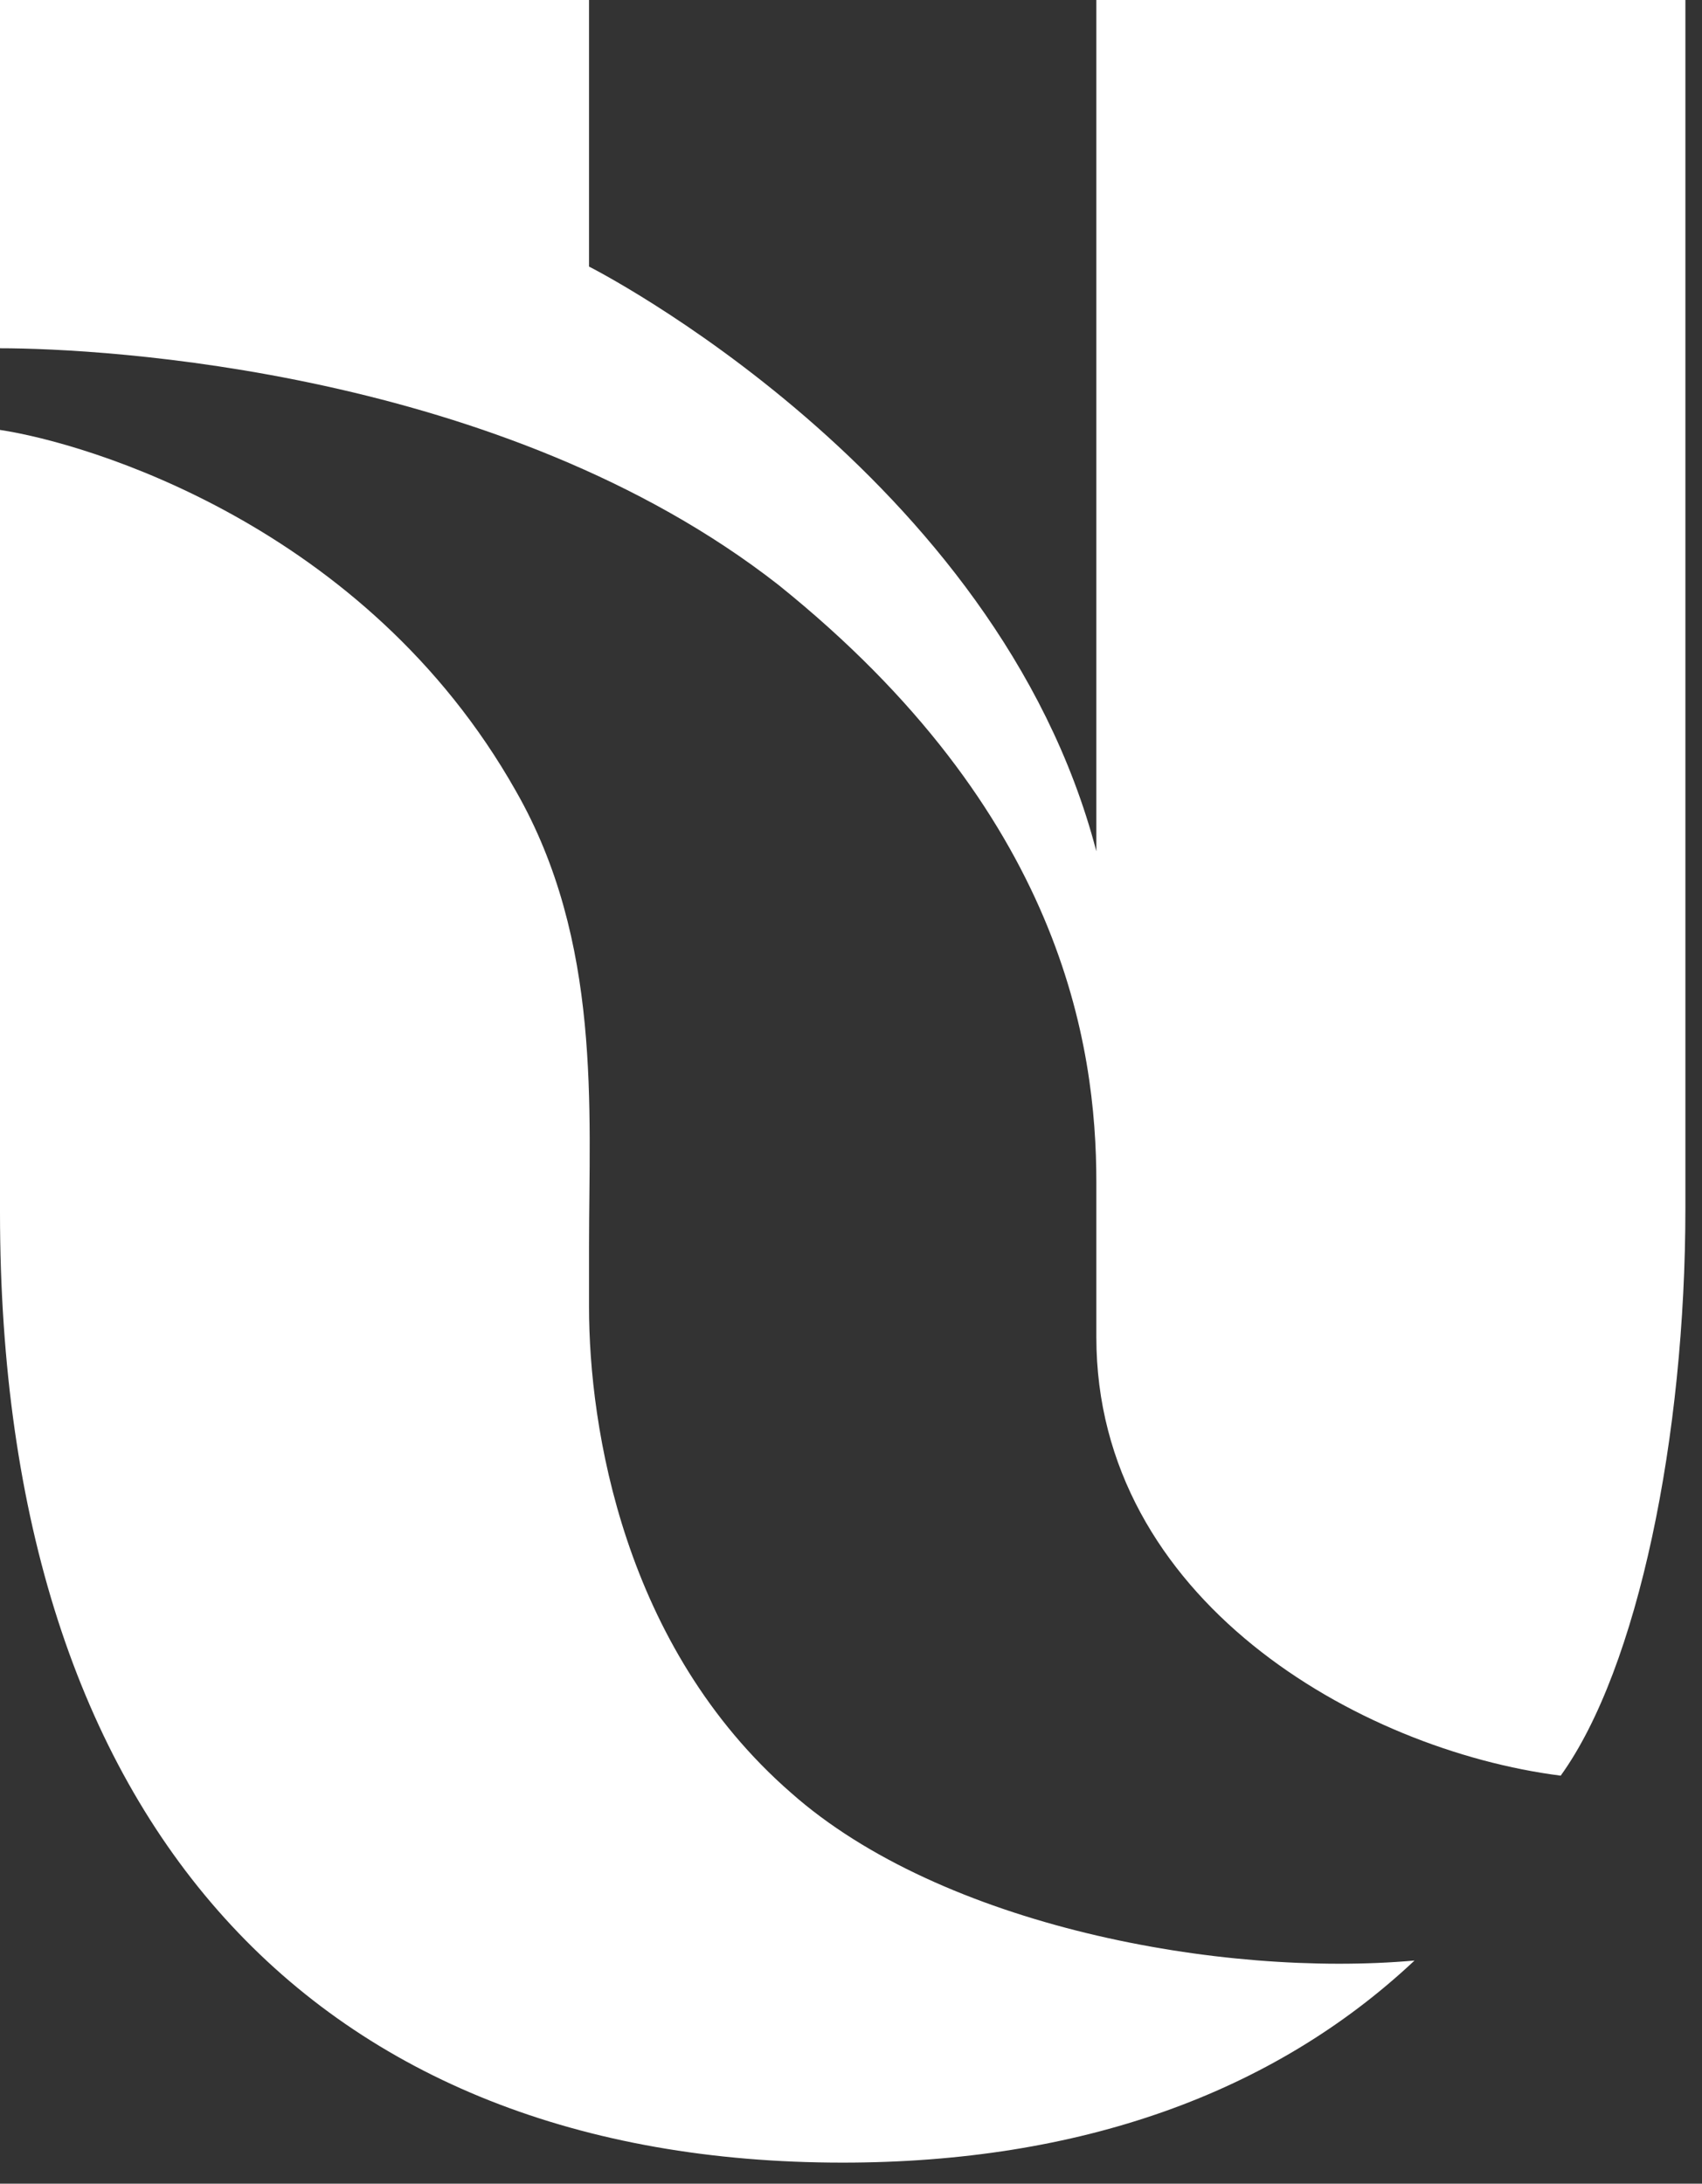
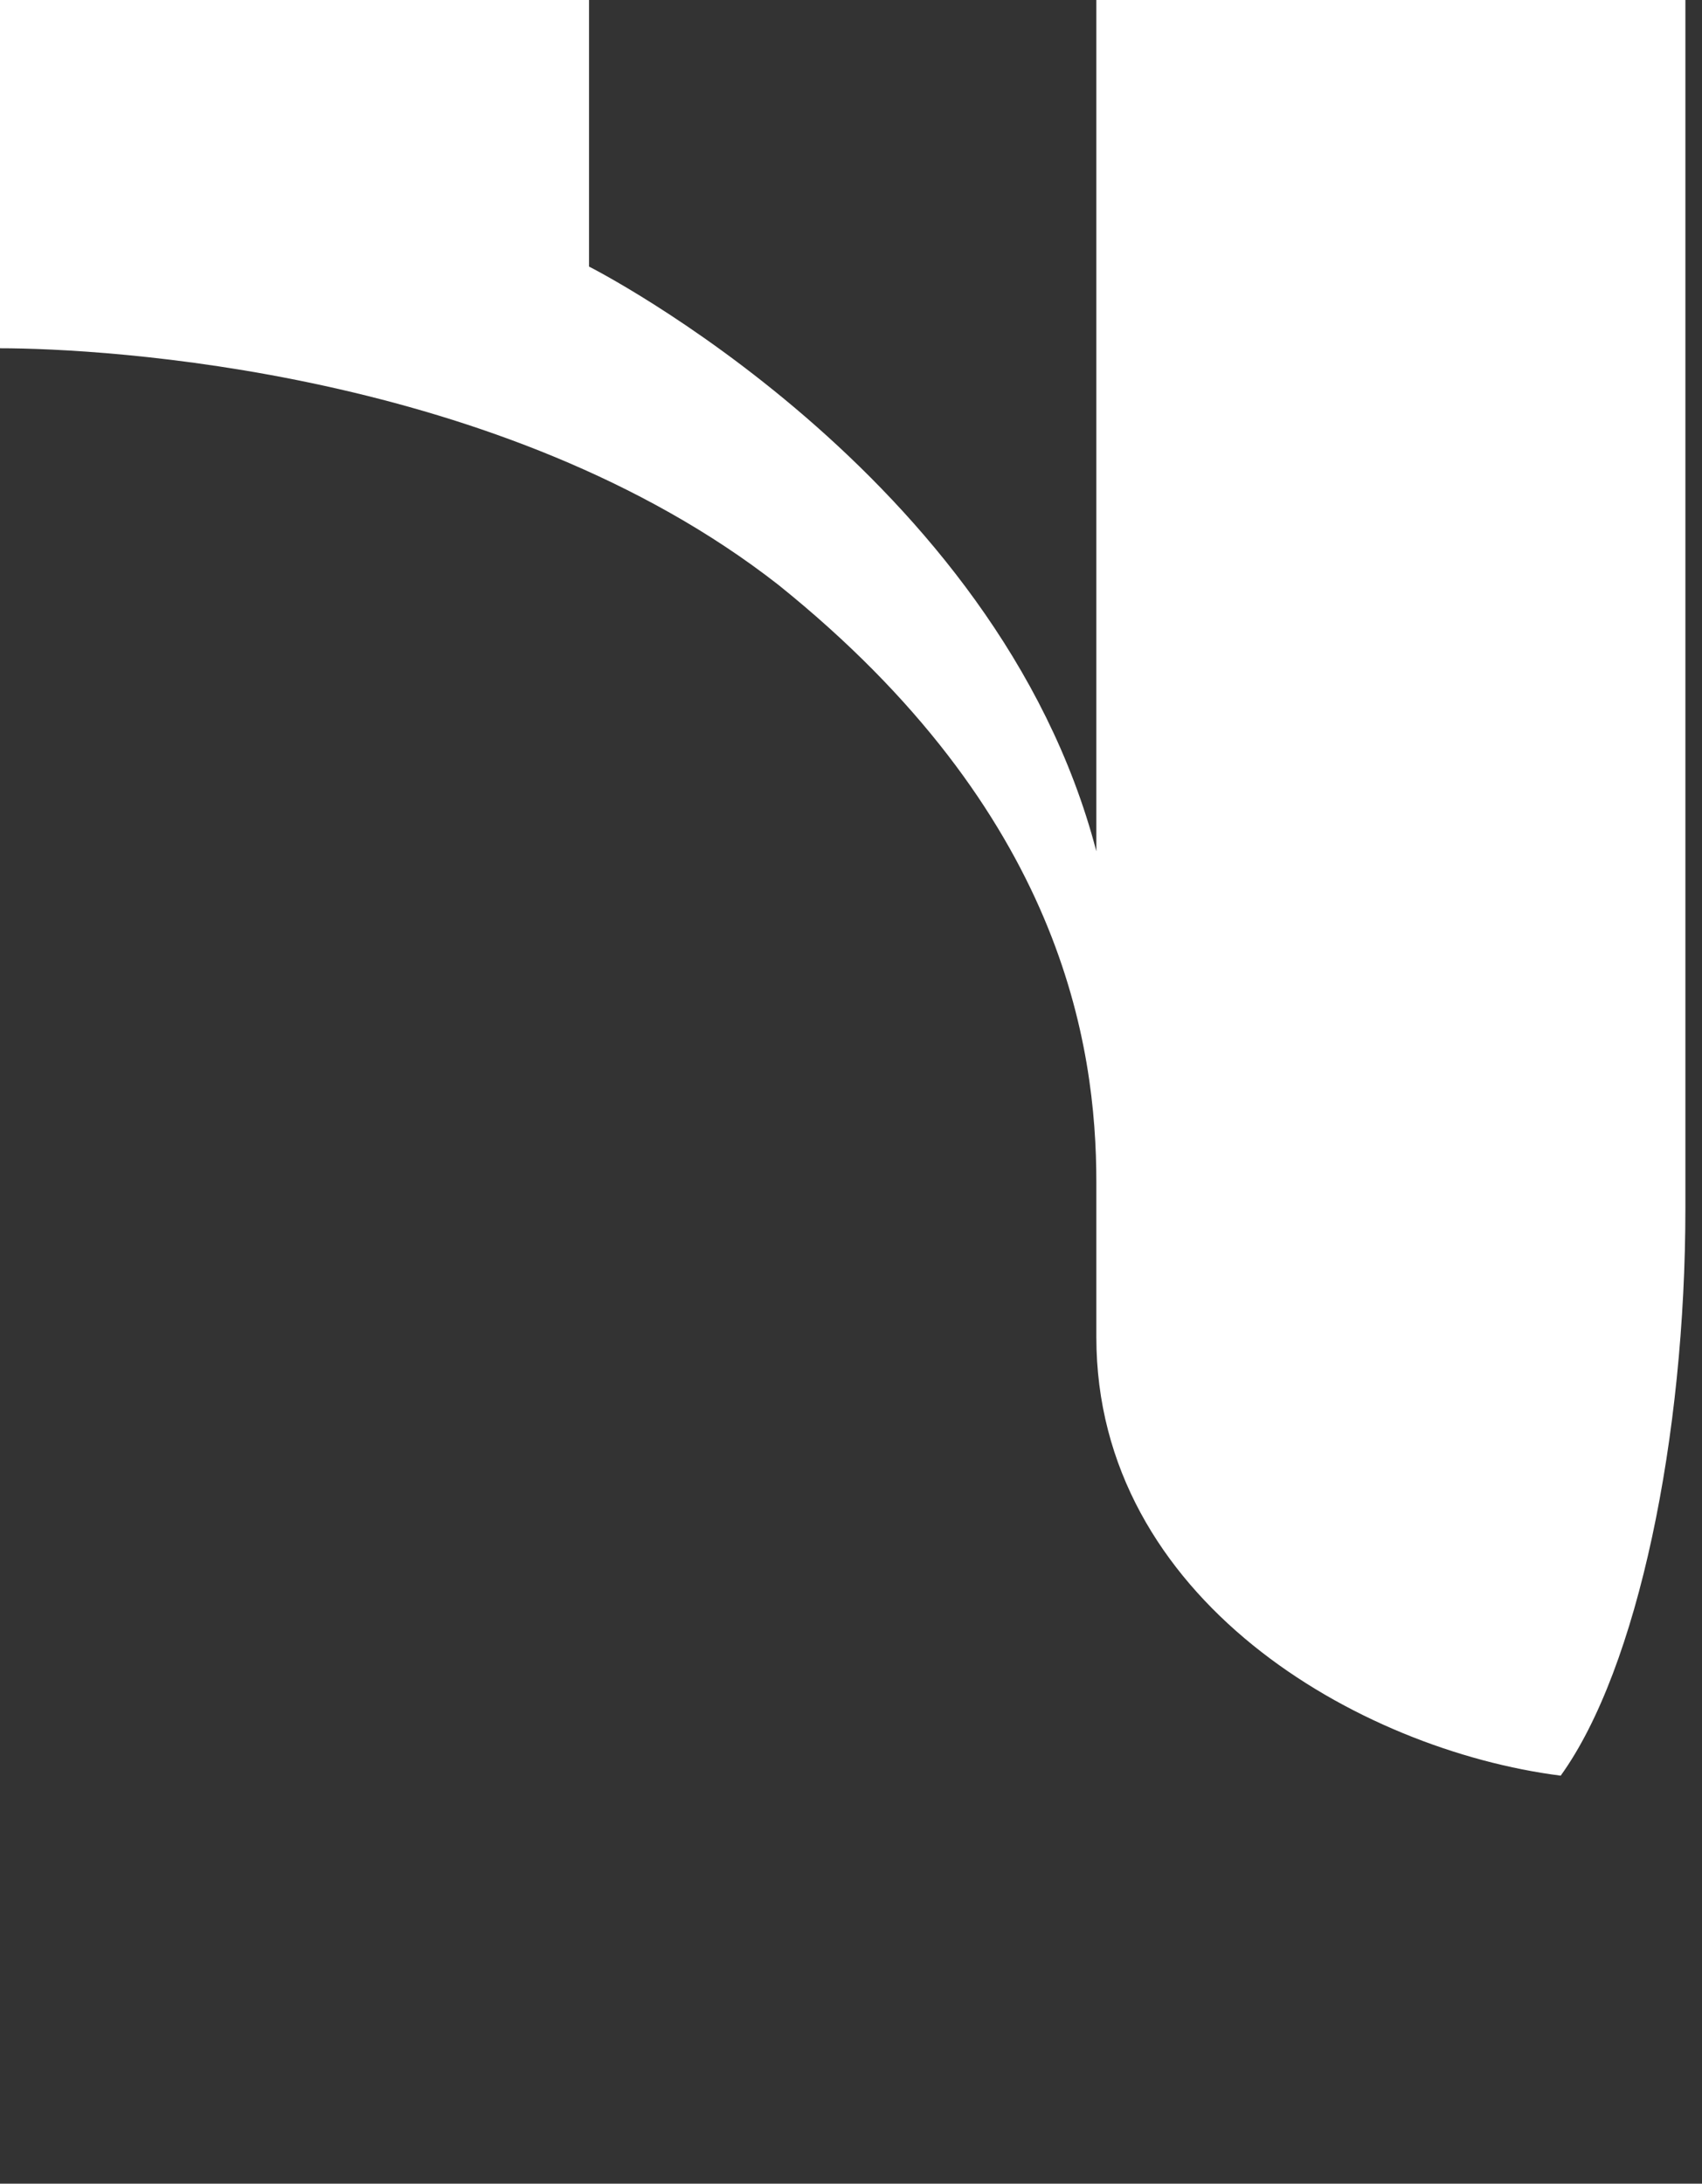
<svg xmlns="http://www.w3.org/2000/svg" width="53" height="68" viewBox="0 0 53 68" fill="none">
  <rect x="0" y="0" width="53" height="68" fill="#333333" stroke="none" />
-   <path d="M24.635 55.83C19.413 51.278 18.342 44.45 18.342 40.701V38.826C18.342 34.542 18.744 29.321 16.066 24.635C11.38 16.334 2.678 13.79 0 13.388V37.755C0 56.901 9.907 67.344 26.241 67.344C33.605 67.344 39.63 65.201 44.048 61.051C38.023 61.587 29.321 59.98 24.635 55.83Z" fill="white" />
  <path d="M52.483 0H34.14V26.509C31.061 14.727 18.342 8.301 18.342 8.301V0H0V10.845C3.213 10.845 15.664 11.514 24.233 18.208C33.069 25.304 34.14 32.534 34.14 36.818V41.638C34.14 49.805 42.307 54.491 48.6 55.294C51.01 51.947 52.483 44.717 52.483 37.621V0Z" fill="white" />
</svg>